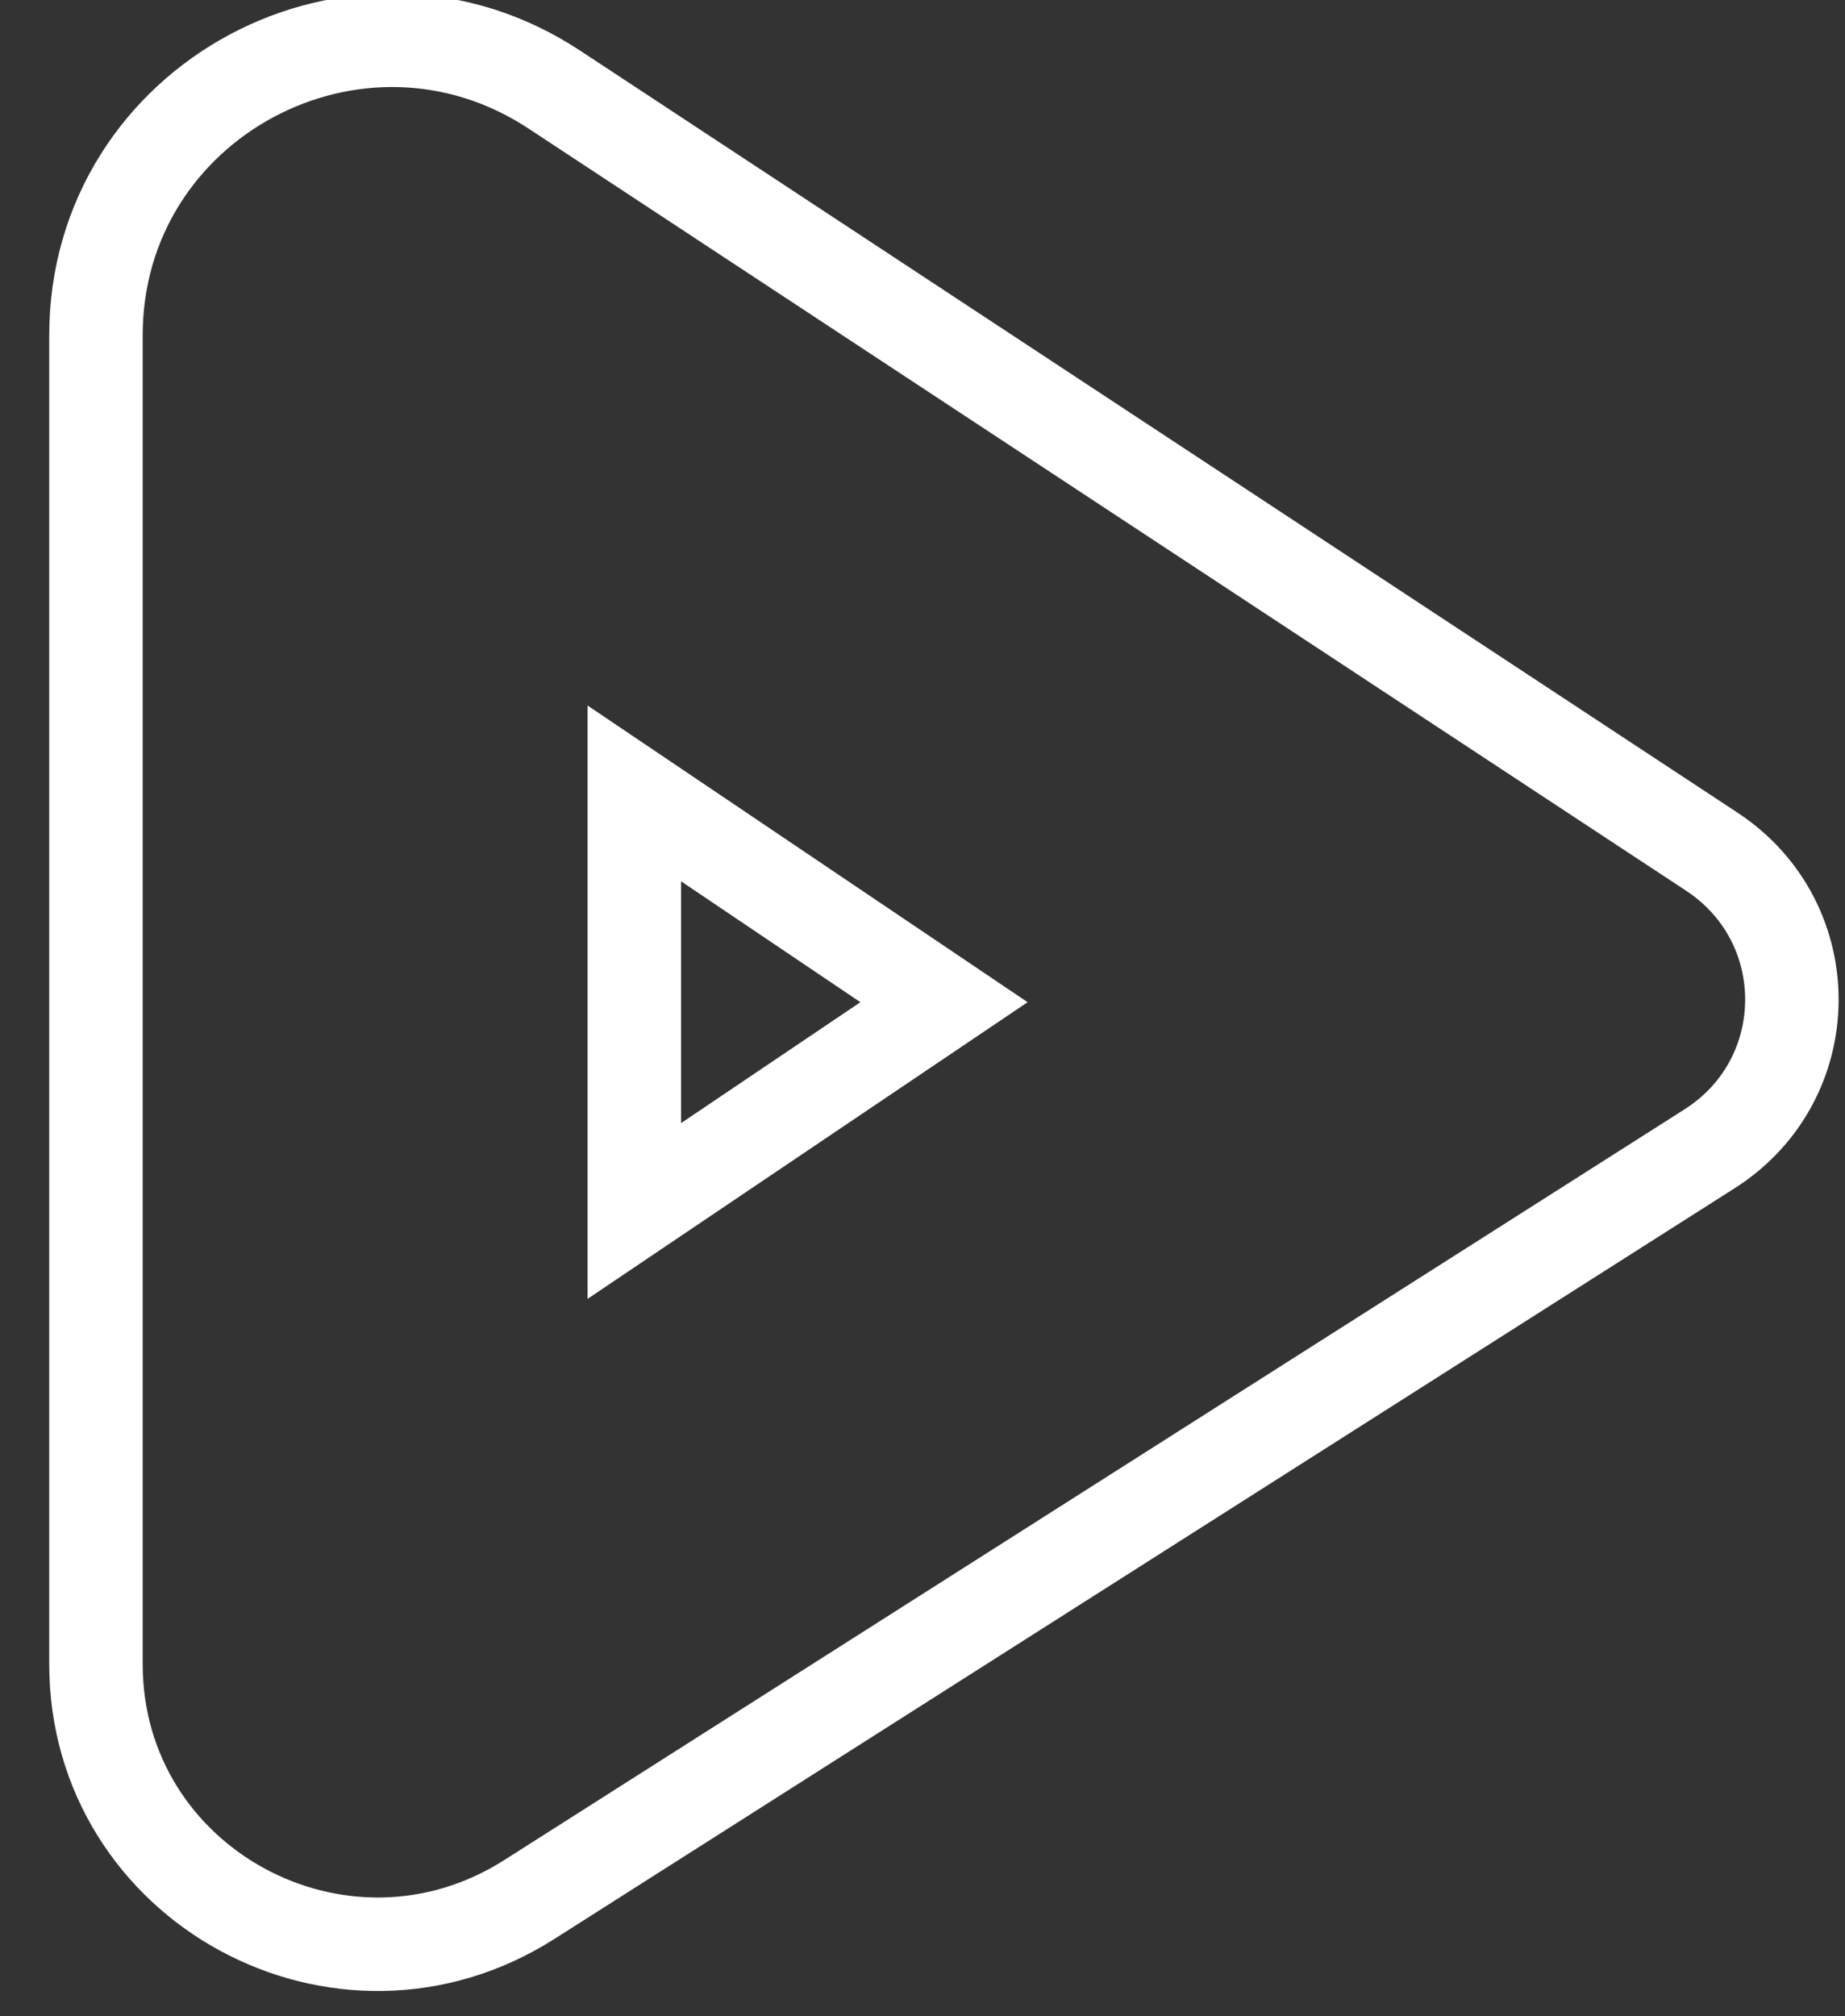
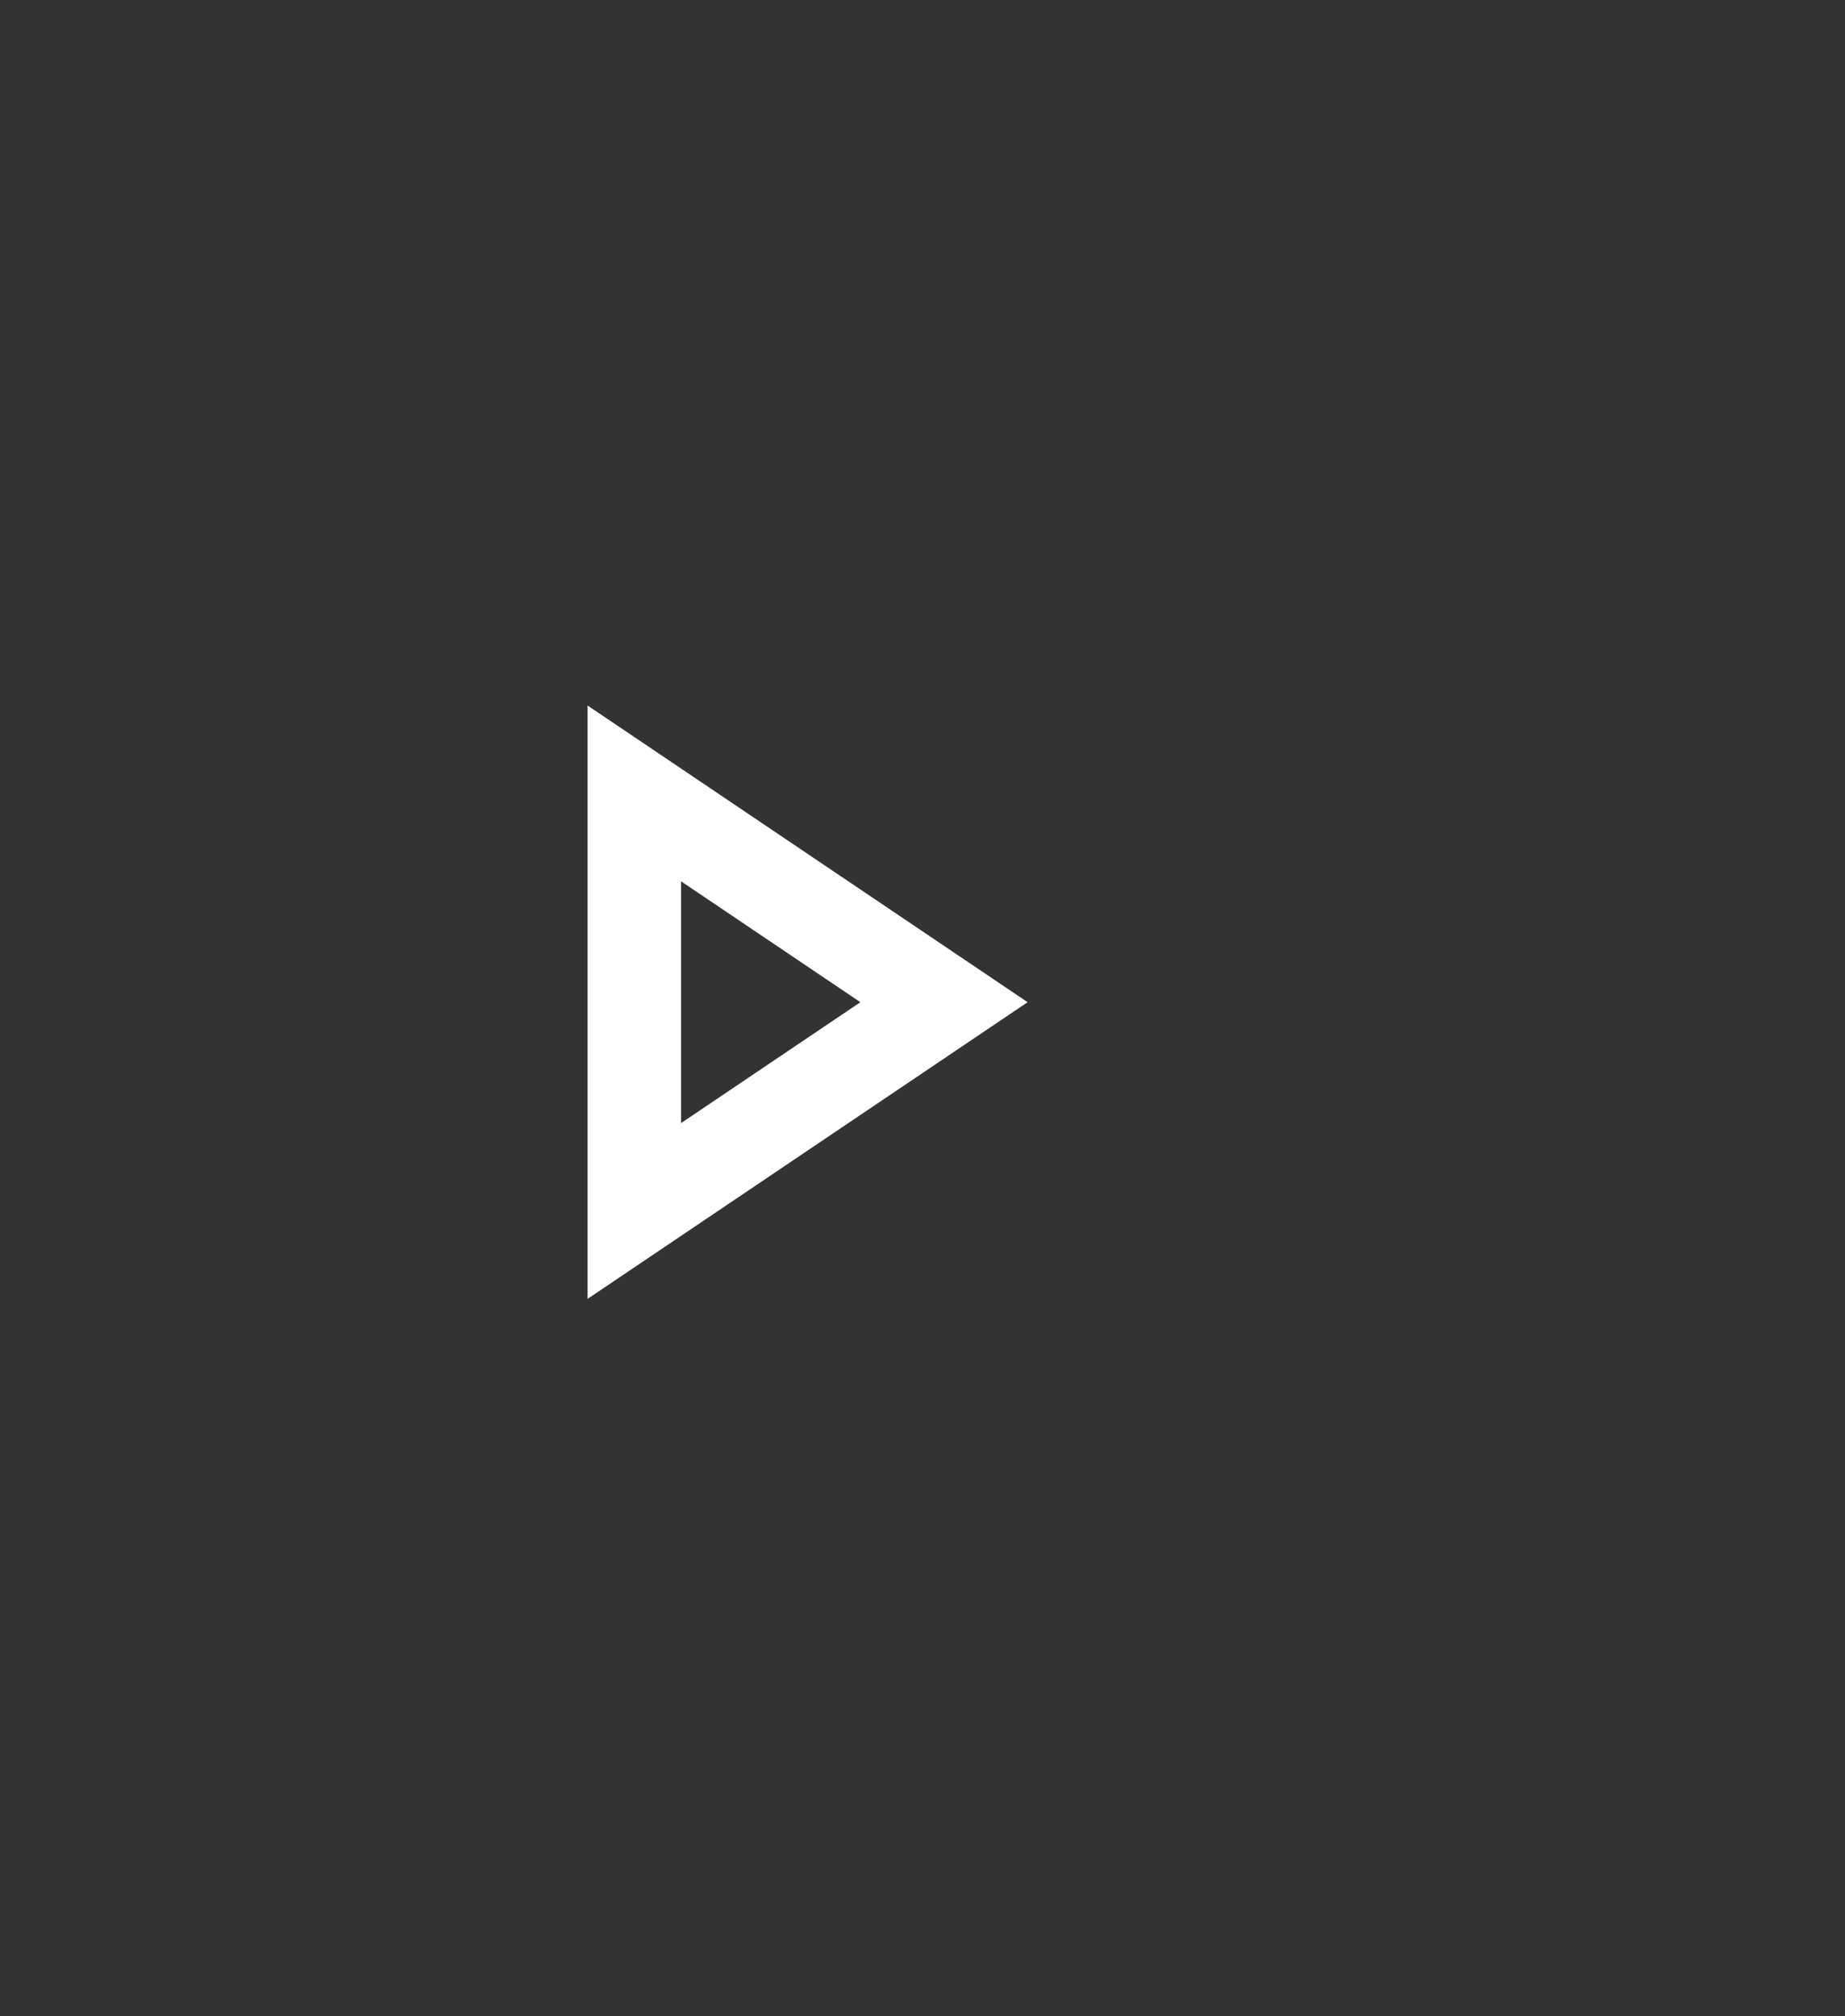
<svg xmlns="http://www.w3.org/2000/svg" id="Warstwa_1" data-name="Warstwa 1" viewBox="0 0 29.61 32.35">
  <rect x="0" y="0" width="29.61" height="32.35" fill="#333333" stroke="none" />
  <defs>
    <style>
      .cls-1 {
        stroke-miterlimit: 10;
      }

      .cls-1, .cls-2 {
        fill: none;
        stroke: #fff;
        stroke-width: 1.5px;
      }
    </style>
  </defs>
-   <path class="cls-2" d="M1.54,5.38V26.7c0,3.55,3.94,5.69,6.95,3.78l18.95-12.05c1.74-1.11,1.76-3.62,.04-4.76L8.9,1.44C5.75-.64,1.54,1.61,1.54,5.38Z" />
  <polygon class="cls-1" points="10.18 12.73 10.18 19.43 15.15 16.08 10.18 12.73" />
</svg>